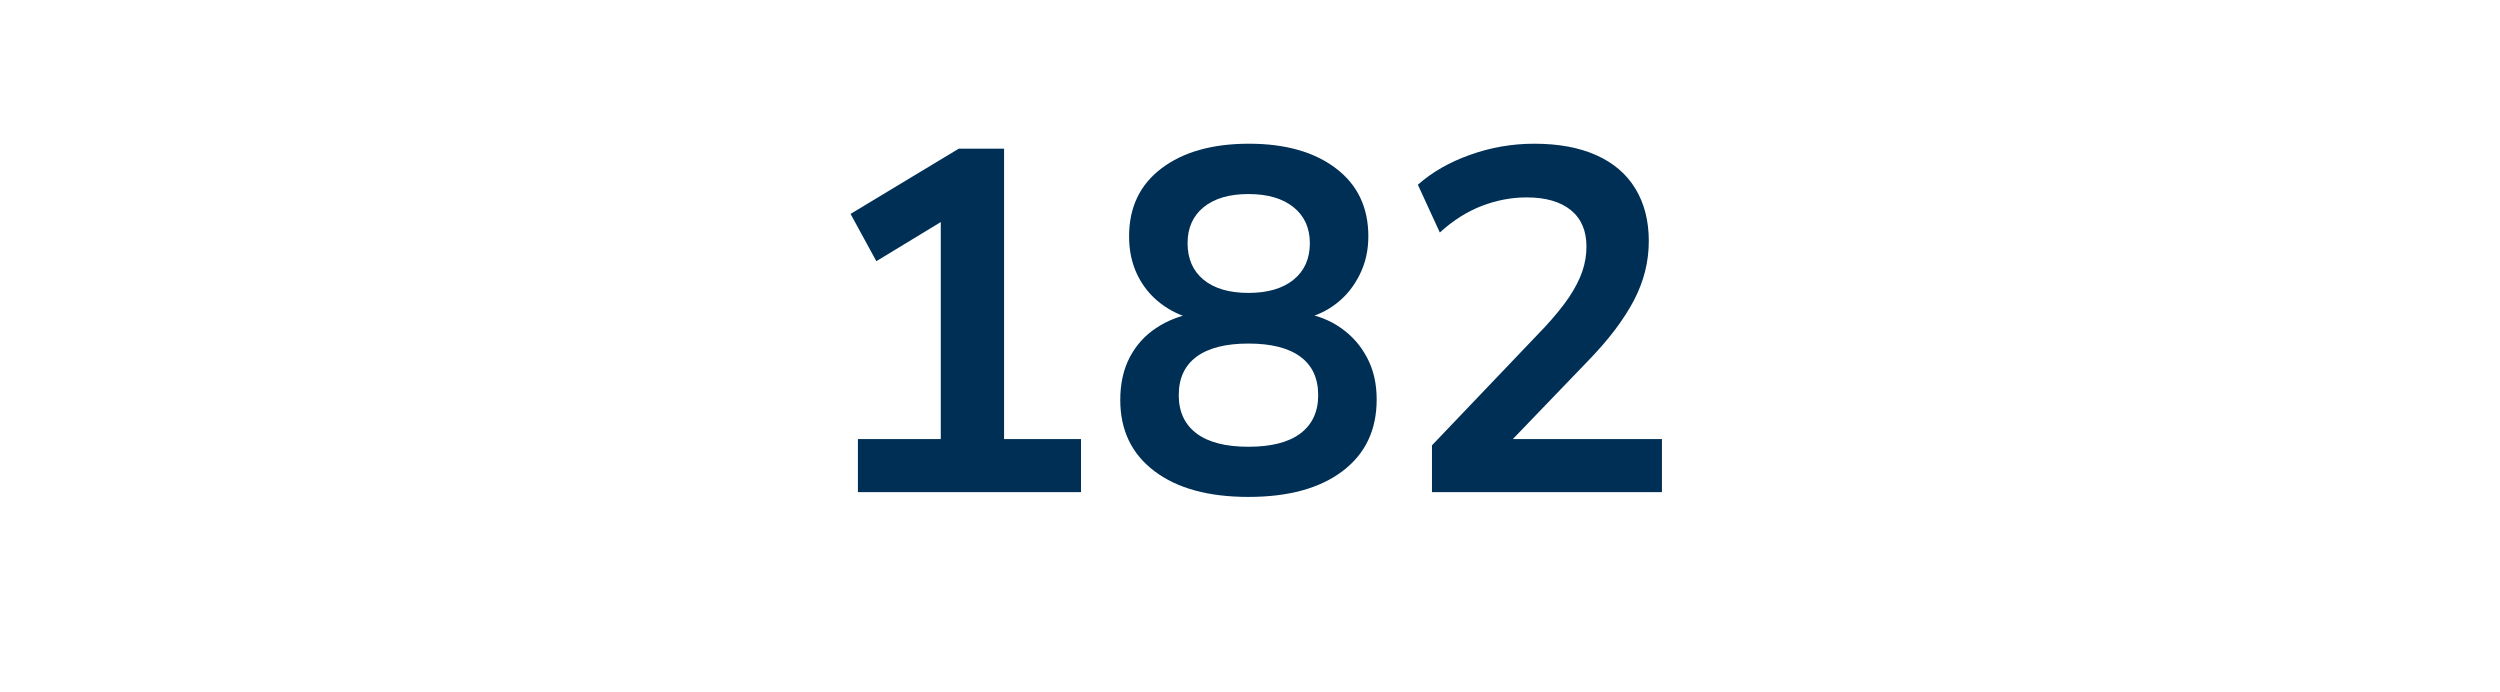
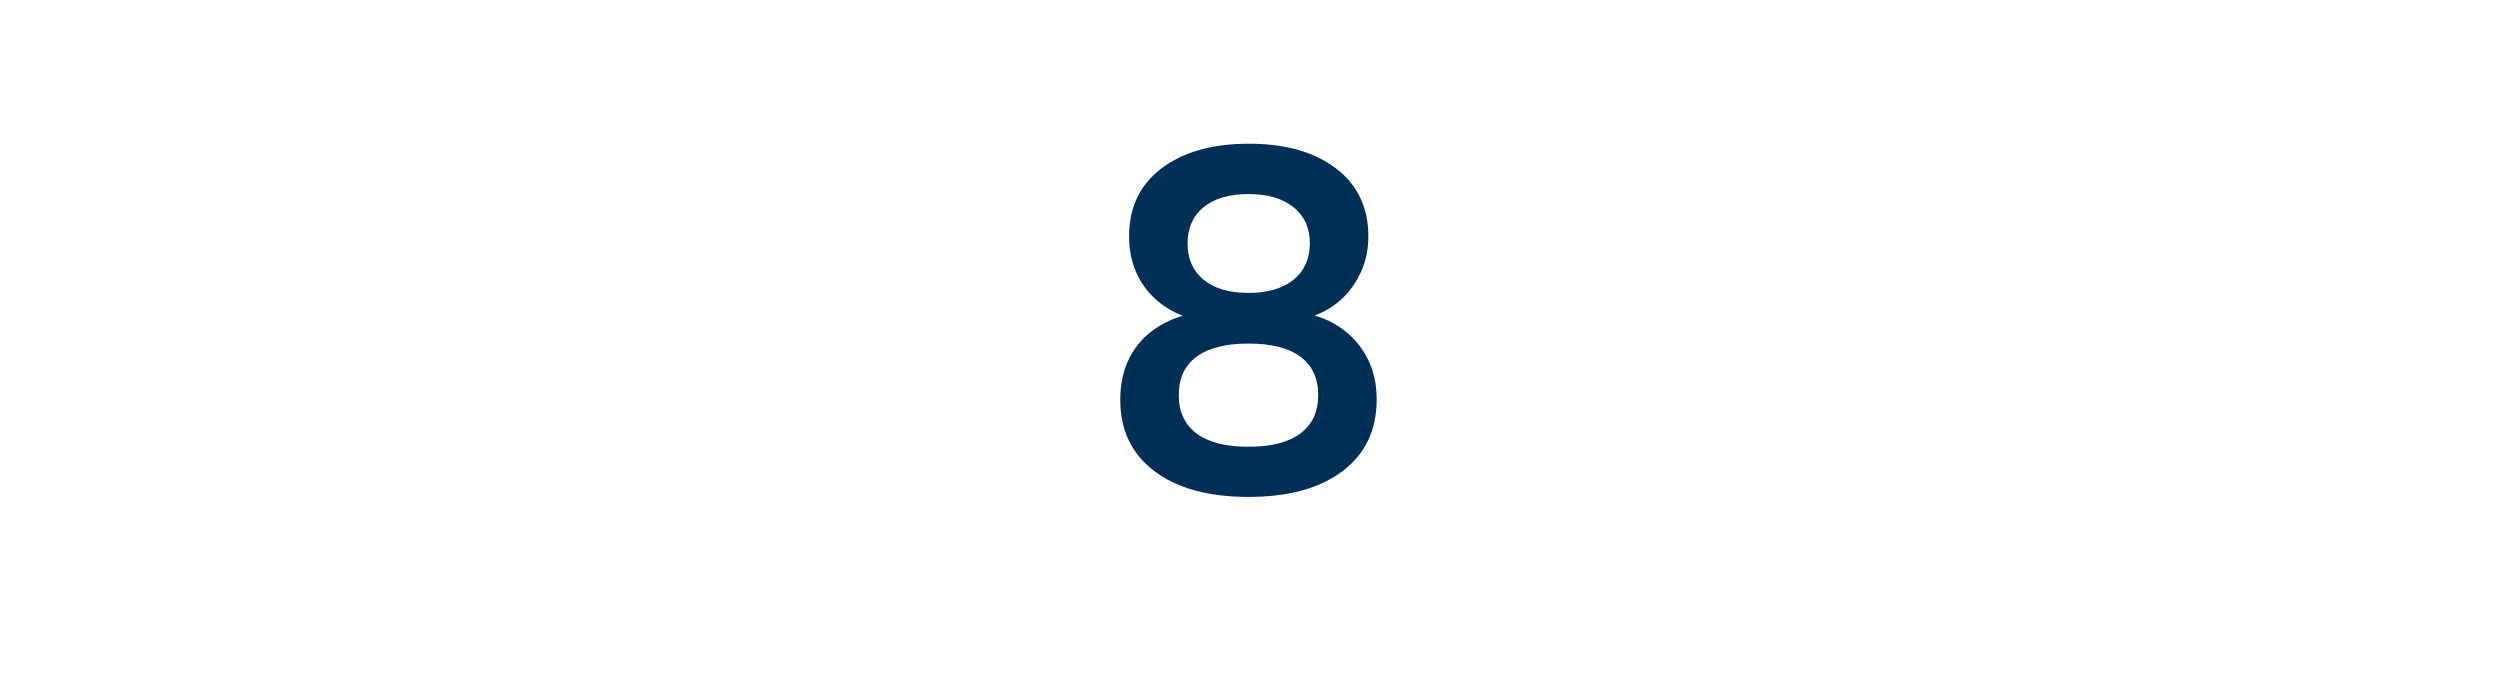
<svg xmlns="http://www.w3.org/2000/svg" width="325" zoomAndPan="magnify" viewBox="0 0 243.75 67.5" height="90" preserveAspectRatio="xMidYMid meet">
  <defs>
    <g />
    <clipPath id="73303d85aa">
      <rect x="0" width="89" y="0" height="66" />
    </clipPath>
  </defs>
  <g transform="matrix(1, 0, 0, 1, 78, 0)">
    <g clip-path="url(#73303d85aa)">
      <g fill="#002f56" fill-opacity="1">
        <g transform="translate(0.991, 47.981)">
          <g>
-             <path d="M 4.656 0 L 4.656 -5.172 L 12.734 -5.172 L 12.734 -28.359 L 15.766 -28.172 L 6.453 -22.516 L 3.938 -27.125 L 14.484 -33.484 L 18.906 -33.484 L 18.906 -5.172 L 26.406 -5.172 L 26.406 0 Z M 4.656 0 " />
-           </g>
+             </g>
        </g>
      </g>
      <g fill="#002f56" fill-opacity="1">
        <g transform="translate(29.476, 47.981)">
          <g>
            <path d="M 14.25 0.469 C 10.352 0.469 7.297 -0.367 5.078 -2.047 C 2.859 -3.723 1.75 -6.035 1.75 -8.984 C 1.75 -10.566 2.055 -11.953 2.672 -13.141 C 3.297 -14.328 4.156 -15.281 5.25 -16 C 6.344 -16.727 7.57 -17.207 8.938 -17.438 L 8.938 -16.859 C 7.727 -17.148 6.641 -17.664 5.672 -18.406 C 4.711 -19.145 3.961 -20.066 3.422 -21.172 C 2.879 -22.285 2.609 -23.539 2.609 -24.938 C 2.609 -27.758 3.66 -29.969 5.766 -31.562 C 7.879 -33.164 10.723 -33.969 14.297 -33.969 C 17.848 -33.969 20.676 -33.164 22.781 -31.562 C 24.883 -29.969 25.938 -27.758 25.938 -24.938 C 25.938 -23.57 25.656 -22.328 25.094 -21.203 C 24.539 -20.078 23.789 -19.145 22.844 -18.406 C 21.895 -17.664 20.82 -17.164 19.625 -16.906 L 19.625 -17.438 C 20.977 -17.238 22.191 -16.758 23.266 -16 C 24.348 -15.25 25.195 -14.285 25.812 -13.109 C 26.438 -11.941 26.75 -10.582 26.75 -9.031 C 26.75 -6.051 25.641 -3.723 23.422 -2.047 C 21.203 -0.367 18.145 0.469 14.25 0.469 Z M 14.25 -4.422 C 16.469 -4.422 18.156 -4.852 19.312 -5.719 C 20.469 -6.594 21.047 -7.836 21.047 -9.453 C 21.047 -11.098 20.469 -12.348 19.312 -13.203 C 18.156 -14.055 16.469 -14.484 14.25 -14.484 C 12.031 -14.484 10.344 -14.055 9.188 -13.203 C 8.031 -12.348 7.453 -11.098 7.453 -9.453 C 7.453 -7.836 8.031 -6.594 9.188 -5.719 C 10.344 -4.852 12.031 -4.422 14.25 -4.422 Z M 14.25 -19.422 C 16.113 -19.422 17.578 -19.848 18.641 -20.703 C 19.703 -21.566 20.234 -22.754 20.234 -24.266 C 20.234 -25.754 19.703 -26.926 18.641 -27.781 C 17.578 -28.633 16.113 -29.062 14.25 -29.062 C 12.383 -29.062 10.926 -28.633 9.875 -27.781 C 8.832 -26.926 8.312 -25.754 8.312 -24.266 C 8.312 -22.754 8.832 -21.566 9.875 -20.703 C 10.926 -19.848 12.383 -19.422 14.25 -19.422 Z M 14.25 -19.422 " />
          </g>
        </g>
      </g>
      <g fill="#002f56" fill-opacity="1">
        <g transform="translate(57.961, 47.981)">
          <g>
-             <path d="M 3.656 0 L 3.656 -4.562 L 14.672 -16.109 C 15.66 -17.18 16.445 -18.148 17.031 -19.016 C 17.613 -19.891 18.039 -20.723 18.312 -21.516 C 18.582 -22.305 18.719 -23.113 18.719 -23.938 C 18.719 -25.488 18.207 -26.676 17.188 -27.5 C 16.176 -28.32 14.738 -28.734 12.875 -28.734 C 11.414 -28.734 9.961 -28.457 8.516 -27.906 C 7.078 -27.352 5.711 -26.488 4.422 -25.312 L 2.281 -29.969 C 3.676 -31.207 5.379 -32.18 7.391 -32.891 C 9.398 -33.609 11.477 -33.969 13.625 -33.969 C 16 -33.969 18.02 -33.594 19.688 -32.844 C 21.352 -32.102 22.617 -31.02 23.484 -29.594 C 24.359 -28.164 24.797 -26.457 24.797 -24.469 C 24.797 -23.477 24.676 -22.5 24.438 -21.531 C 24.195 -20.57 23.832 -19.625 23.344 -18.688 C 22.852 -17.758 22.242 -16.812 21.516 -15.844 C 20.785 -14.875 19.898 -13.852 18.859 -12.781 L 10.594 -4.188 L 10.594 -5.172 L 26.078 -5.172 L 26.078 0 Z M 3.656 0 " />
-           </g>
+             </g>
        </g>
      </g>
    </g>
  </g>
</svg>